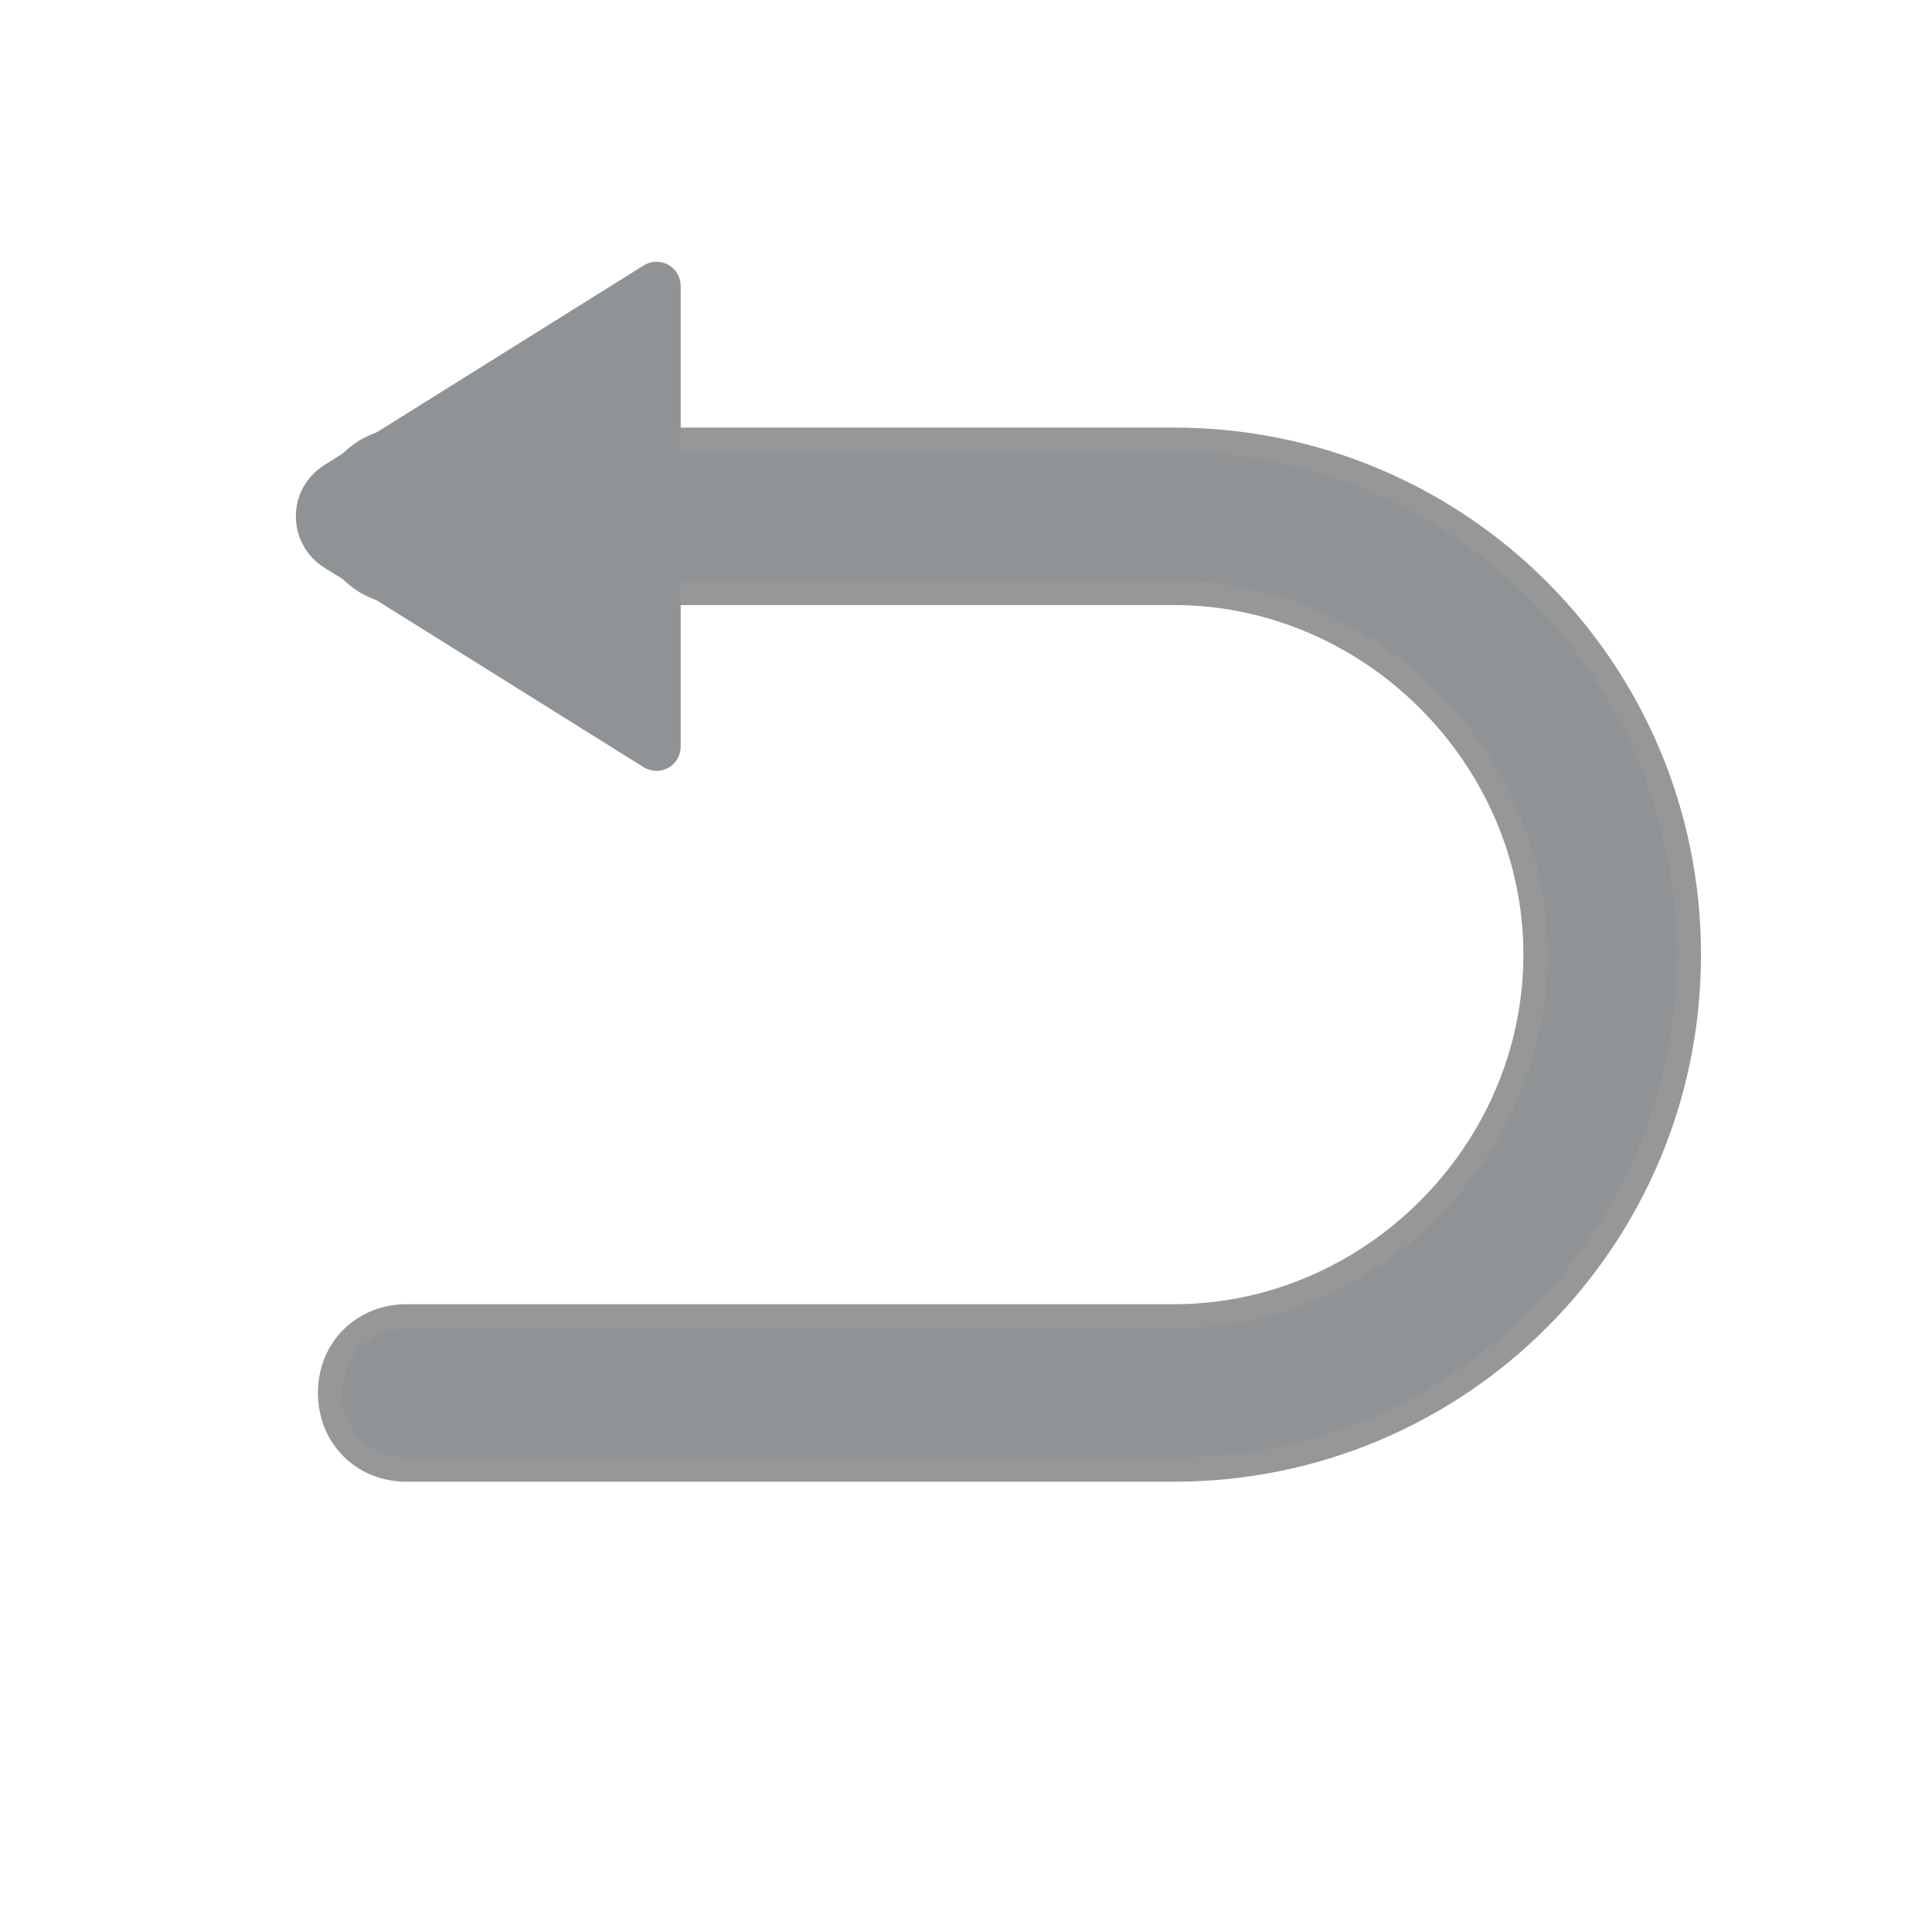
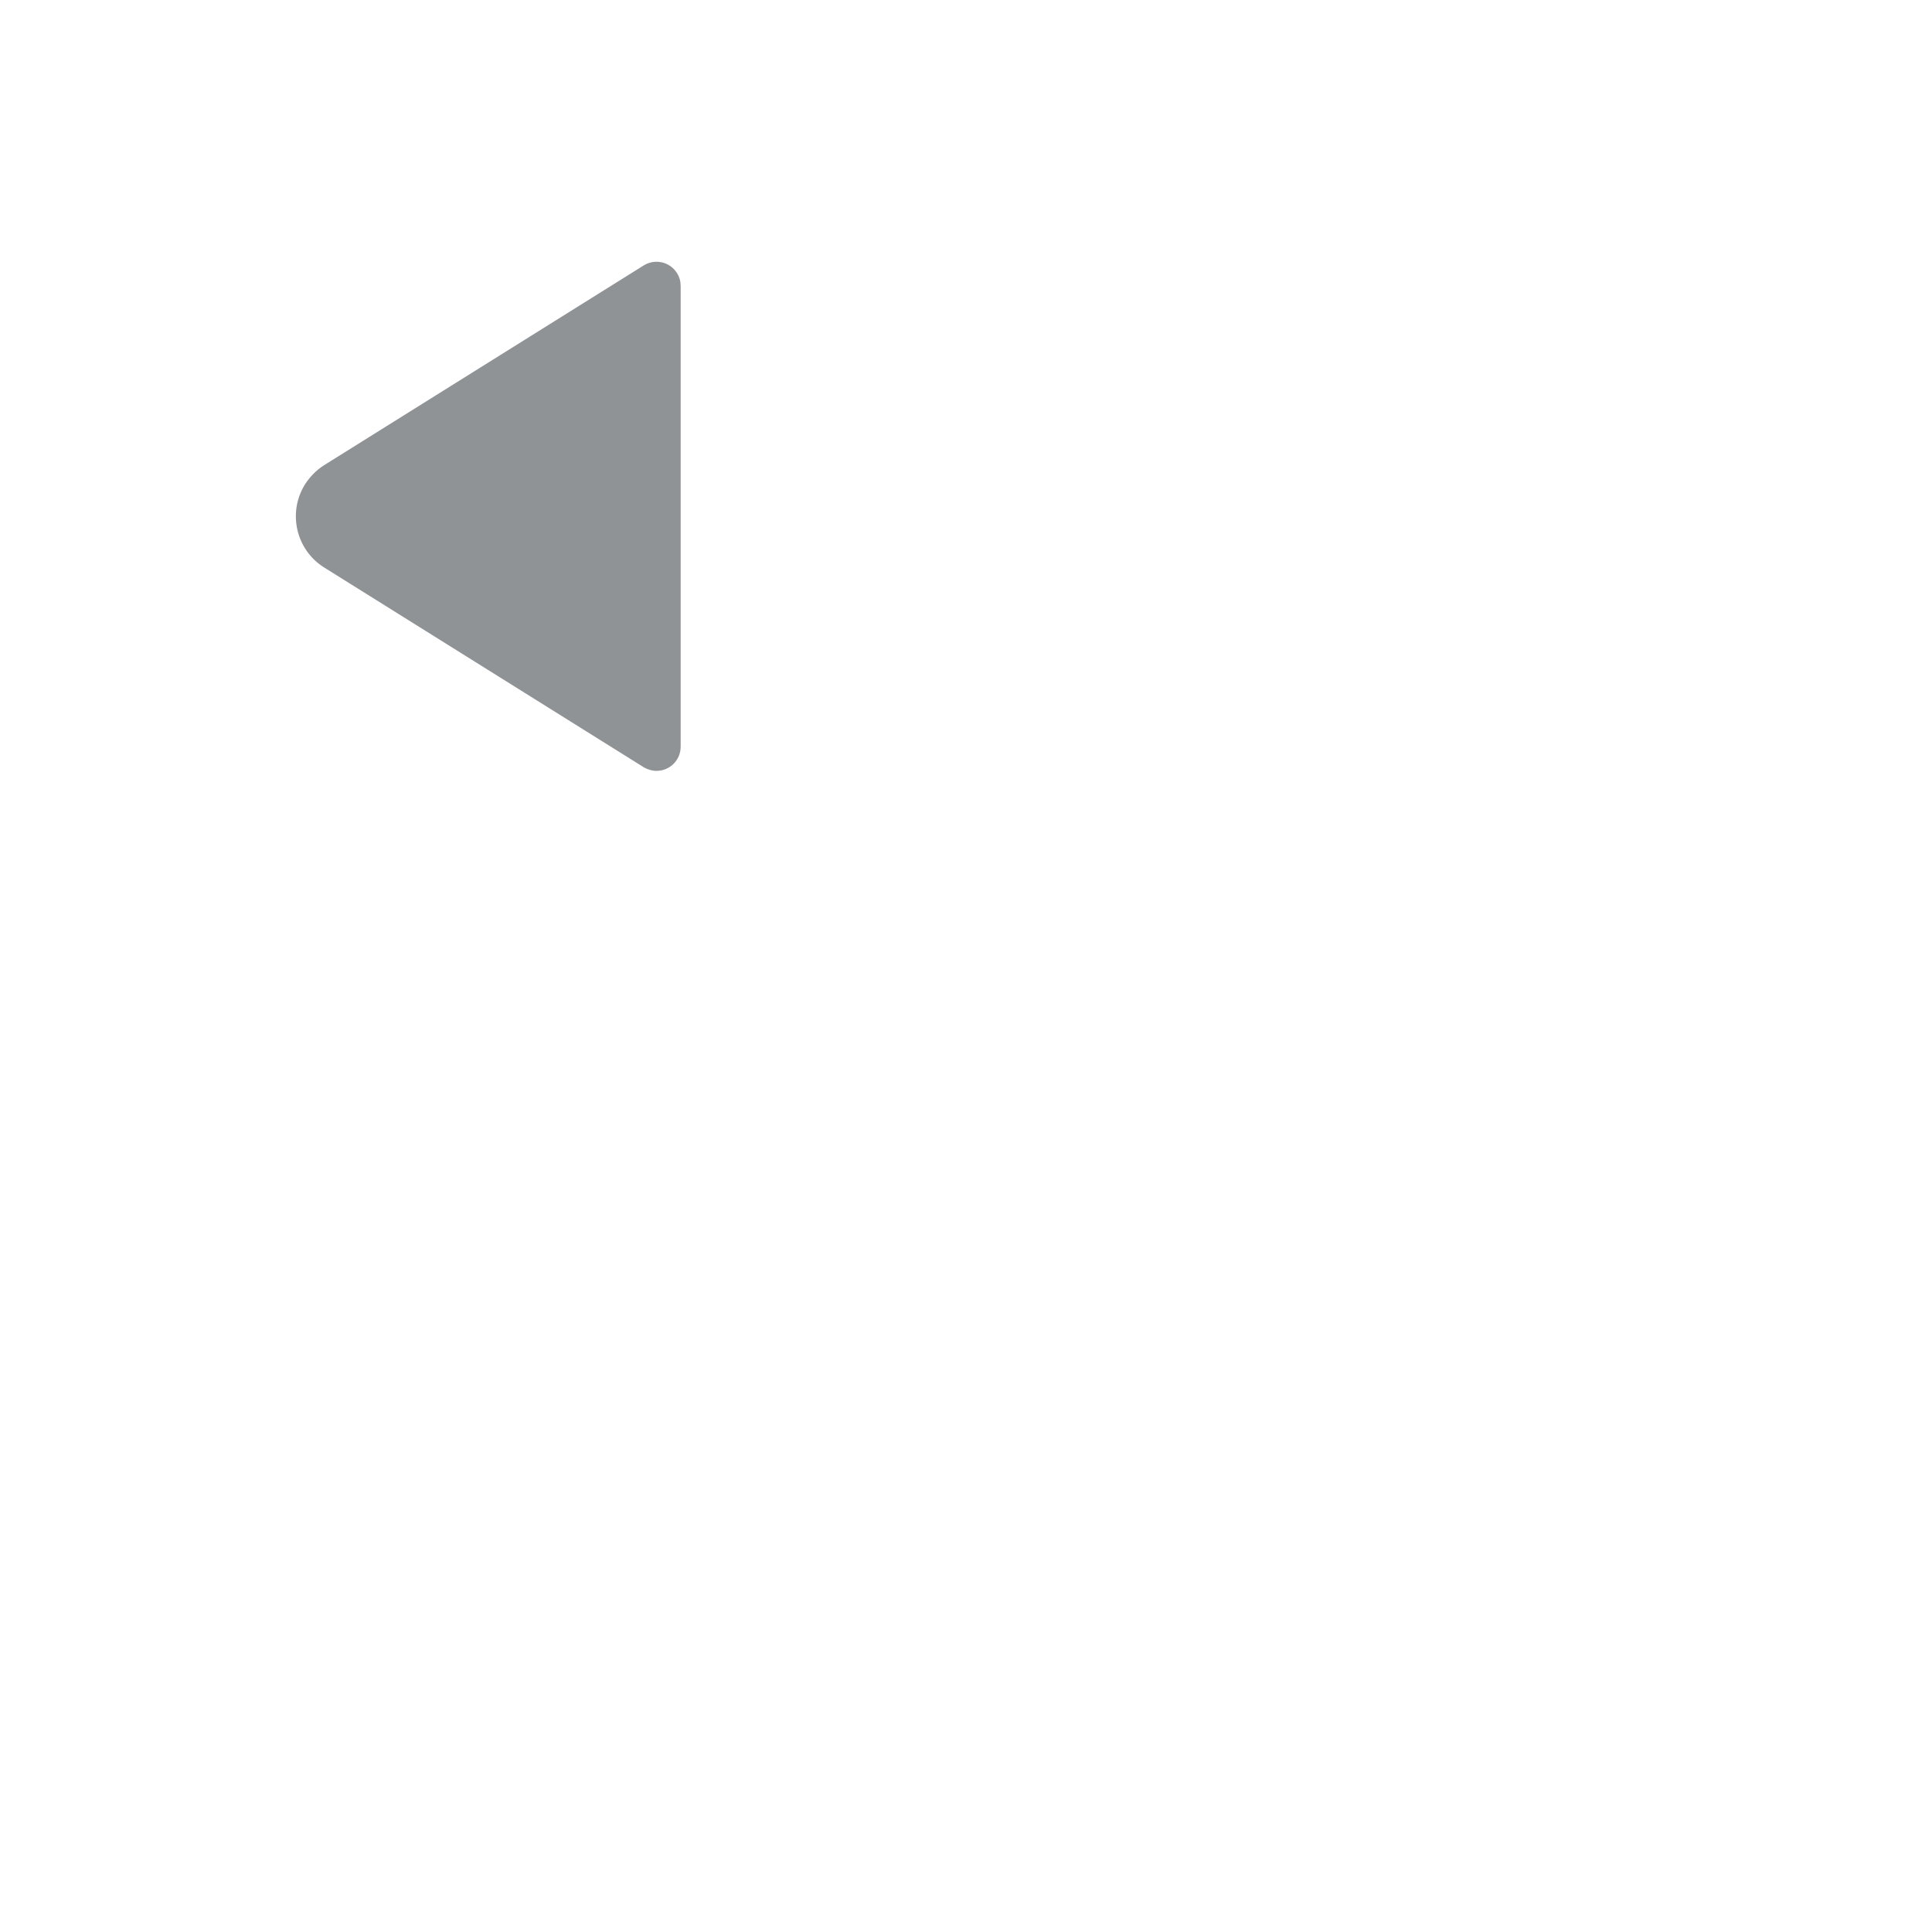
<svg xmlns="http://www.w3.org/2000/svg" width="16px" height="16px" viewBox="0 0 16 16" version="1.1">
  <title>ic/fanhui</title>
  <g id="云服务网页" stroke="none" stroke-width="1" fill="none" fill-rule="evenodd">
    <g id="切图" transform="translate(-125, -259)">
      <g id="ic/fanhui" transform="translate(125, 259)">
        <rect id="矩形" x="0" y="0" width="16" height="16" />
        <g id="编组" transform="translate(2, 2)" fill="#909395" fill-rule="nonzero">
-           <path d="M7.721,10.171 L1.368,10.171 C1.005,10.171 0.733,9.899 0.733,9.536 C0.733,9.173 1.005,8.901 1.368,8.901 L7.721,8.901 C9.355,8.901 10.716,7.54 10.716,5.906 C10.716,4.273 9.355,2.911 7.721,2.911 L1.368,2.911 C1.005,2.911 0.733,2.639 0.733,2.276 C0.733,1.913 1.005,1.641 1.368,1.641 L7.721,1.641 C10.081,1.641 11.987,3.546 11.987,5.906 C11.987,8.266 10.081,10.171 7.721,10.171 Z" id="路径" stroke="#979797" stroke-width="0.2" />
          <path d="M0.685,1.852 L3.331,0.198 C3.425,0.14 3.548,0.168 3.607,0.262 C3.627,0.294 3.637,0.33 3.637,0.368 L3.637,4.184 C3.637,4.294 3.548,4.384 3.437,4.384 C3.4,4.384 3.363,4.373 3.331,4.354 L0.685,2.7 C0.451,2.554 0.38,2.245 0.526,2.011 C0.567,1.947 0.621,1.892 0.685,1.852 Z" id="路径" />
        </g>
      </g>
    </g>
  </g>
</svg>